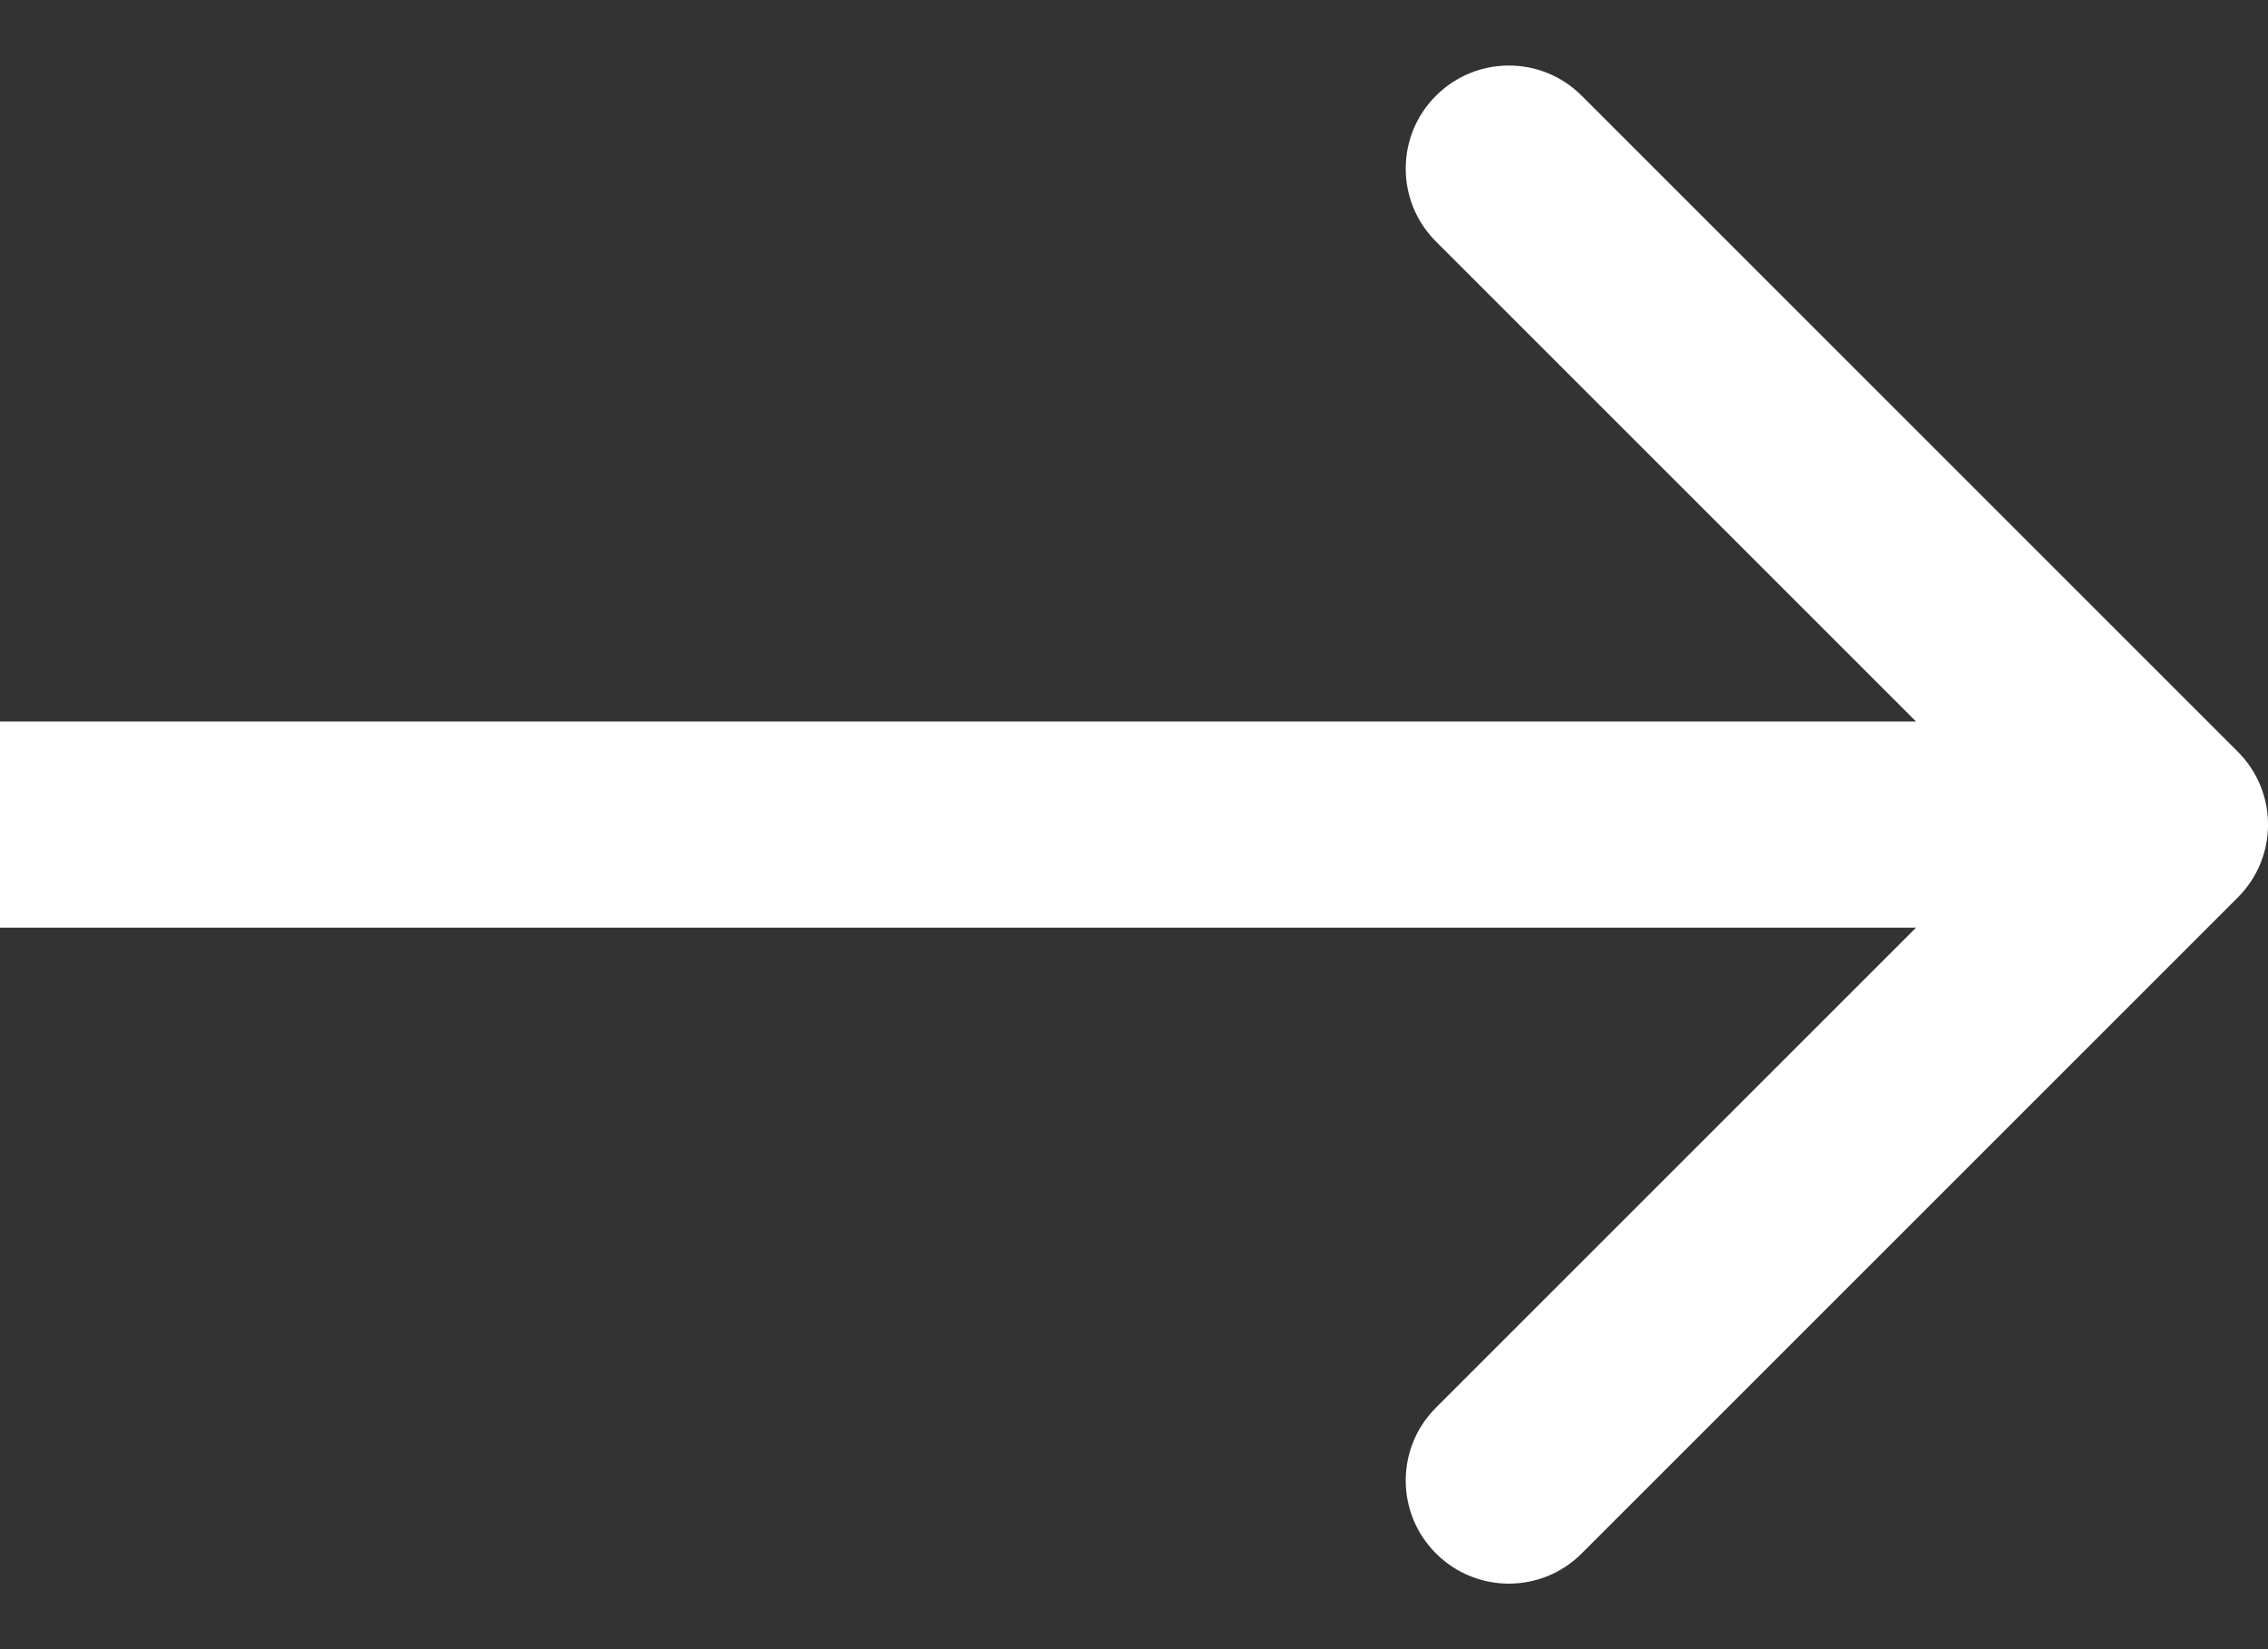
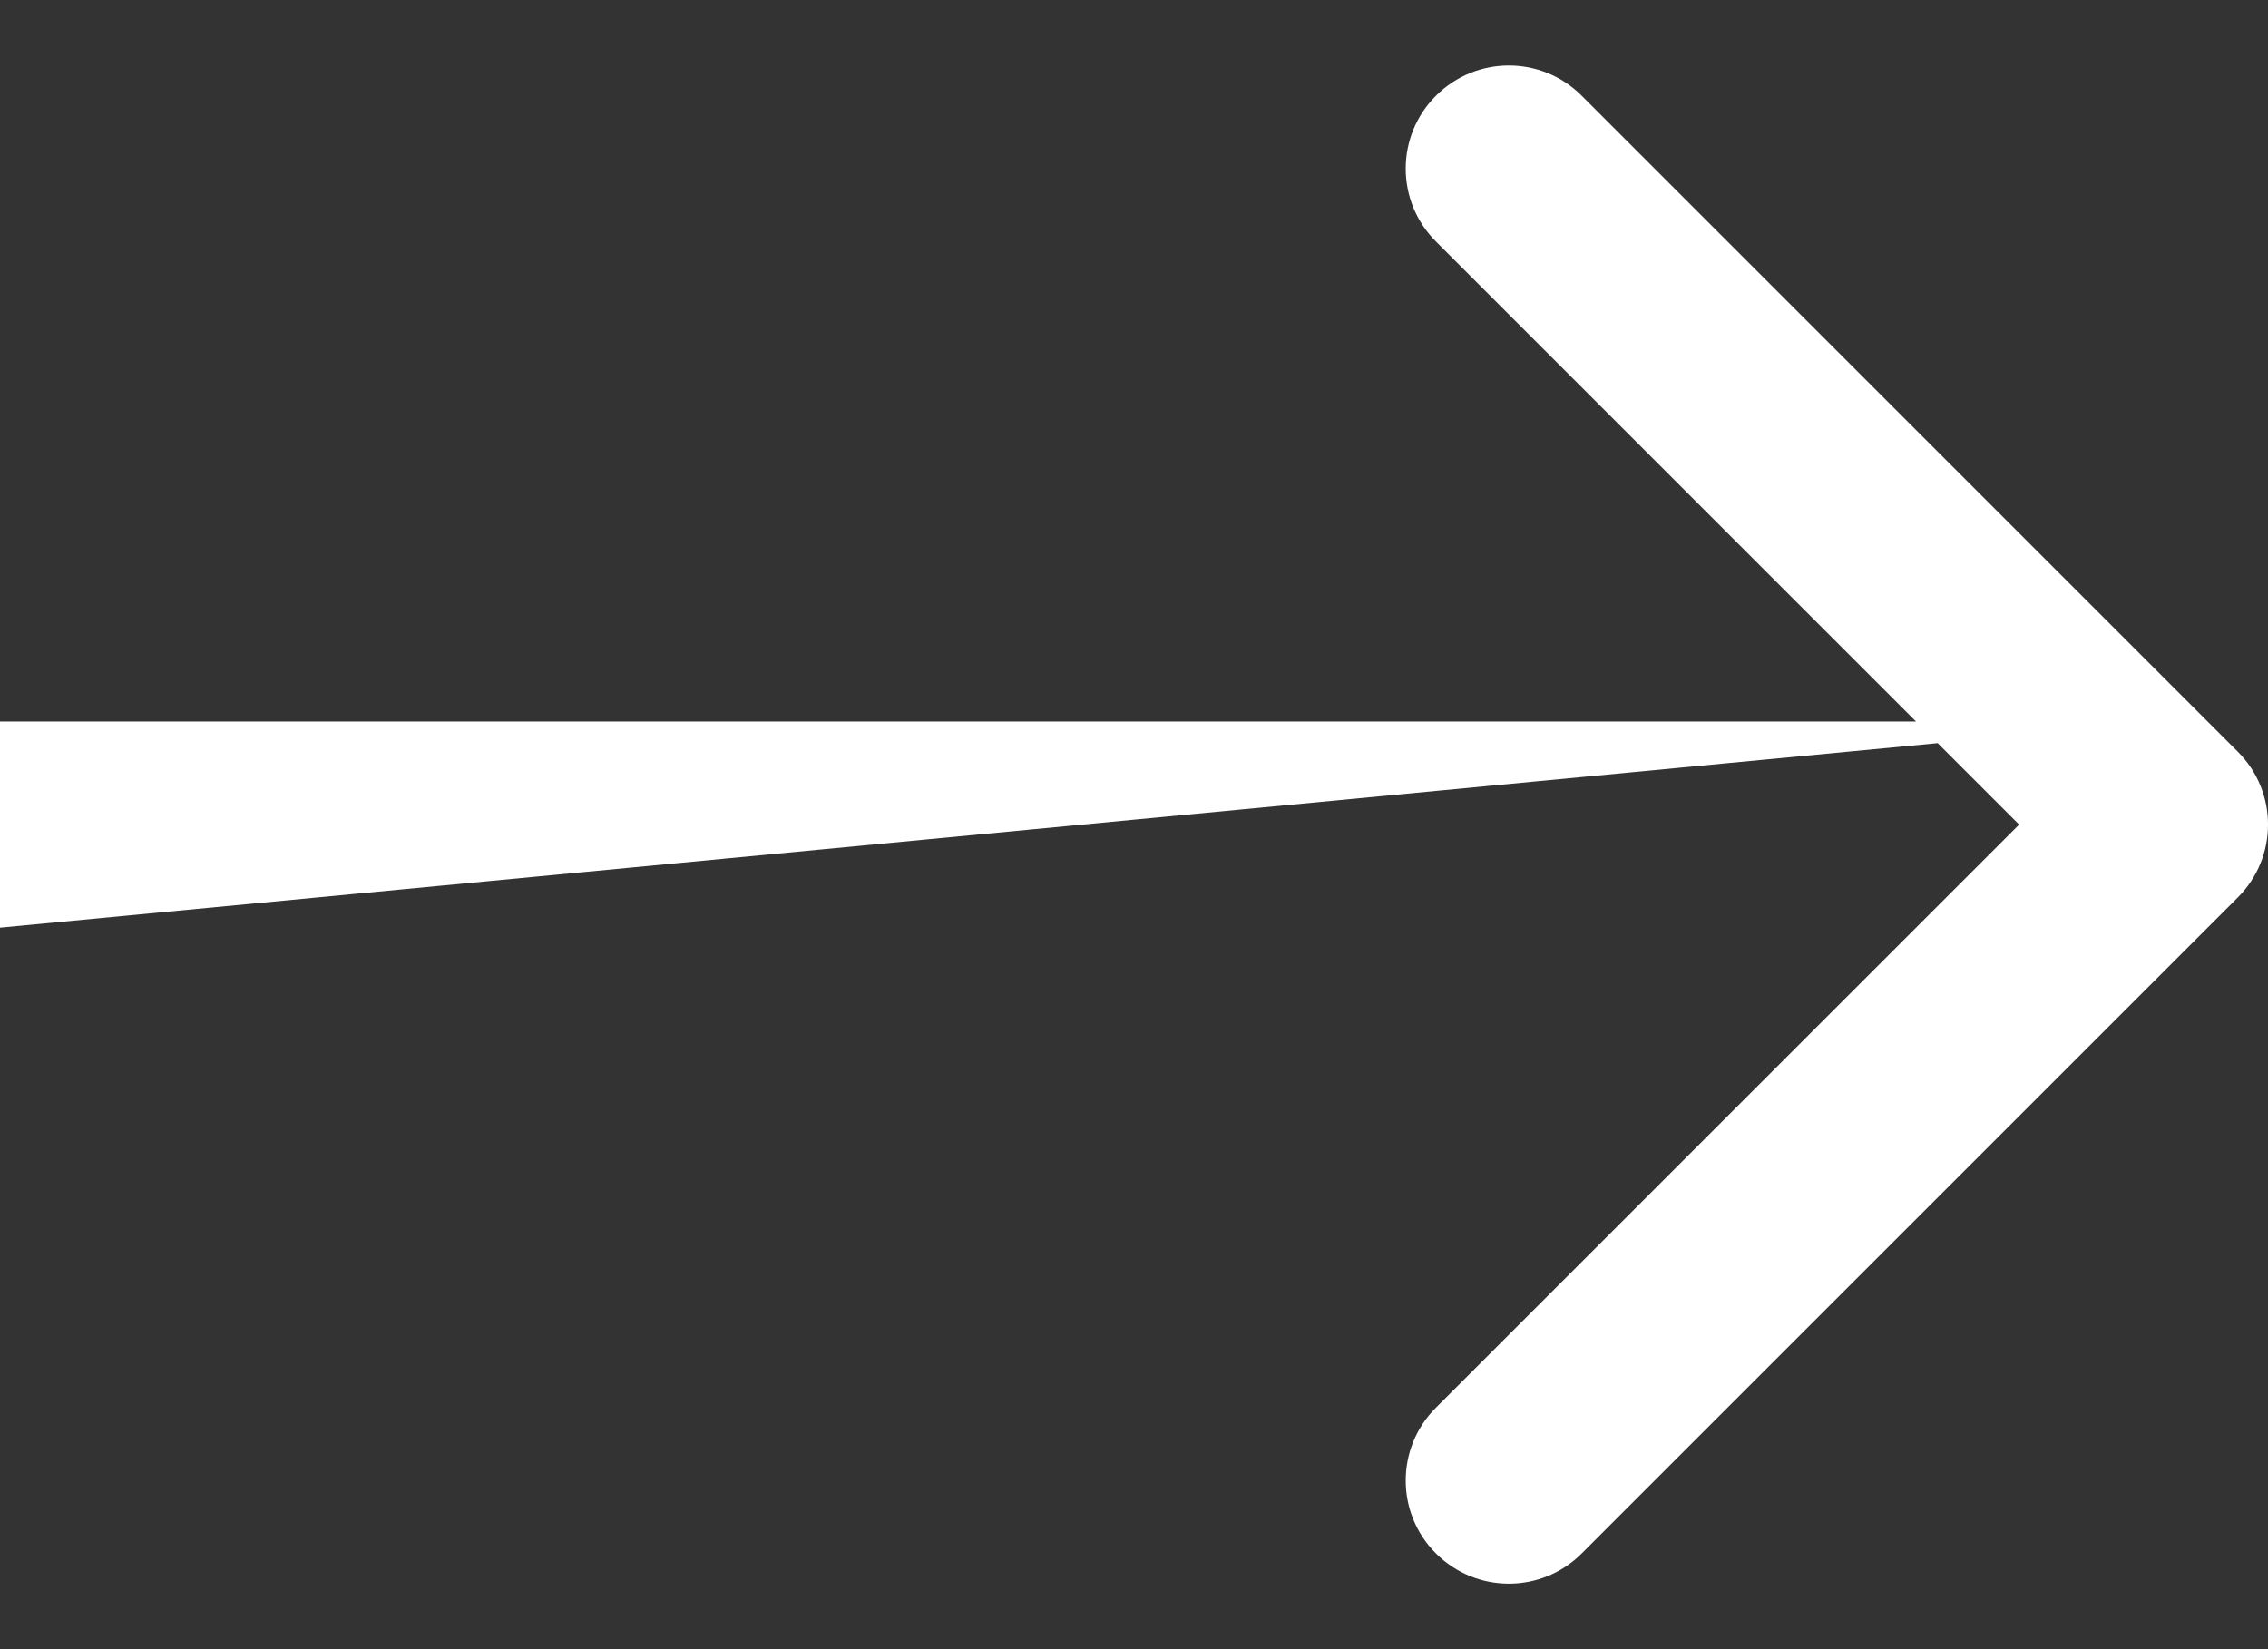
<svg xmlns="http://www.w3.org/2000/svg" width="100%" height="100%" viewBox="0 0 22 16" version="1.1" xml:space="preserve" style="fill-rule:evenodd;clip-rule:evenodd;stroke-linejoin:round;stroke-miterlimit:2;">
  <rect x="0" y="0" width="22" height="16" fill="#333333" stroke="none" />
-   <path d="M21.707,8.707C22.098,8.317 22.098,7.683 21.707,7.293L15.343,0.929C14.953,0.538 14.32,0.538 13.929,0.929C13.538,1.319 13.538,1.953 13.929,2.343L19.586,8L13.929,13.657C13.538,14.047 13.538,14.681 13.929,15.071C14.32,15.462 14.953,15.462 15.343,15.071L21.707,8.707ZM0,9L21,9L21,7L0,7L0,9Z" style="fill:white;fill-rule:nonzero;" />
+   <path d="M21.707,8.707C22.098,8.317 22.098,7.683 21.707,7.293L15.343,0.929C14.953,0.538 14.32,0.538 13.929,0.929C13.538,1.319 13.538,1.953 13.929,2.343L19.586,8L13.929,13.657C13.538,14.047 13.538,14.681 13.929,15.071C14.32,15.462 14.953,15.462 15.343,15.071L21.707,8.707ZM0,9L21,7L0,7L0,9Z" style="fill:white;fill-rule:nonzero;" />
</svg>